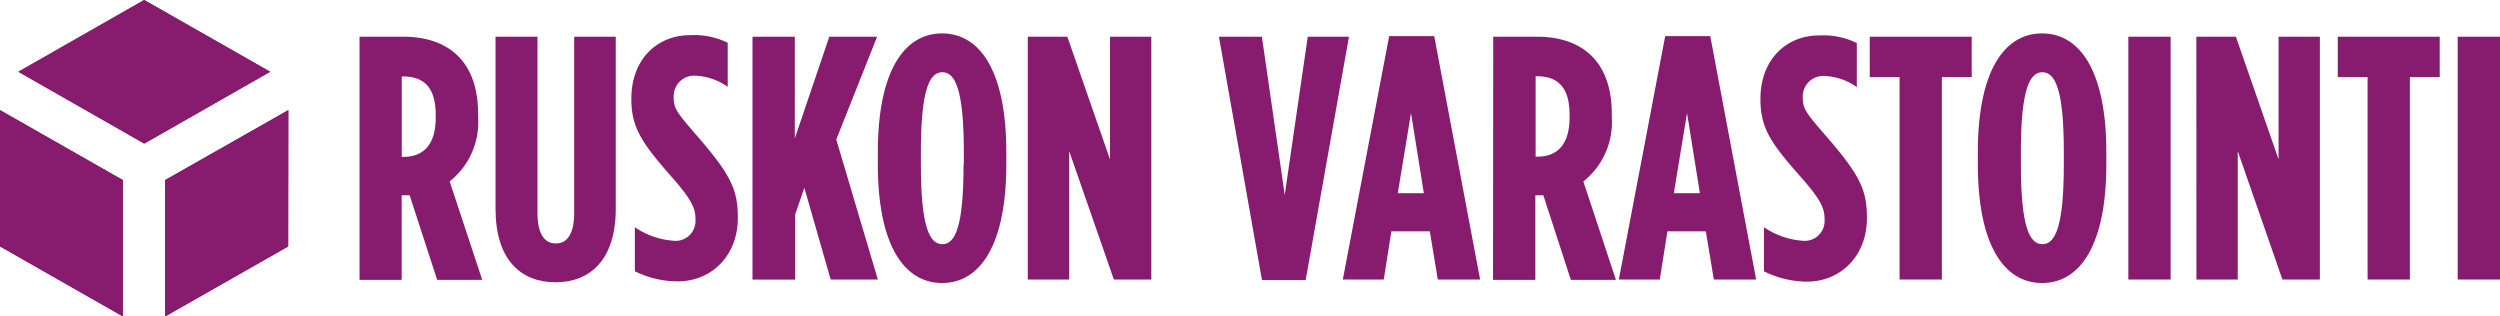
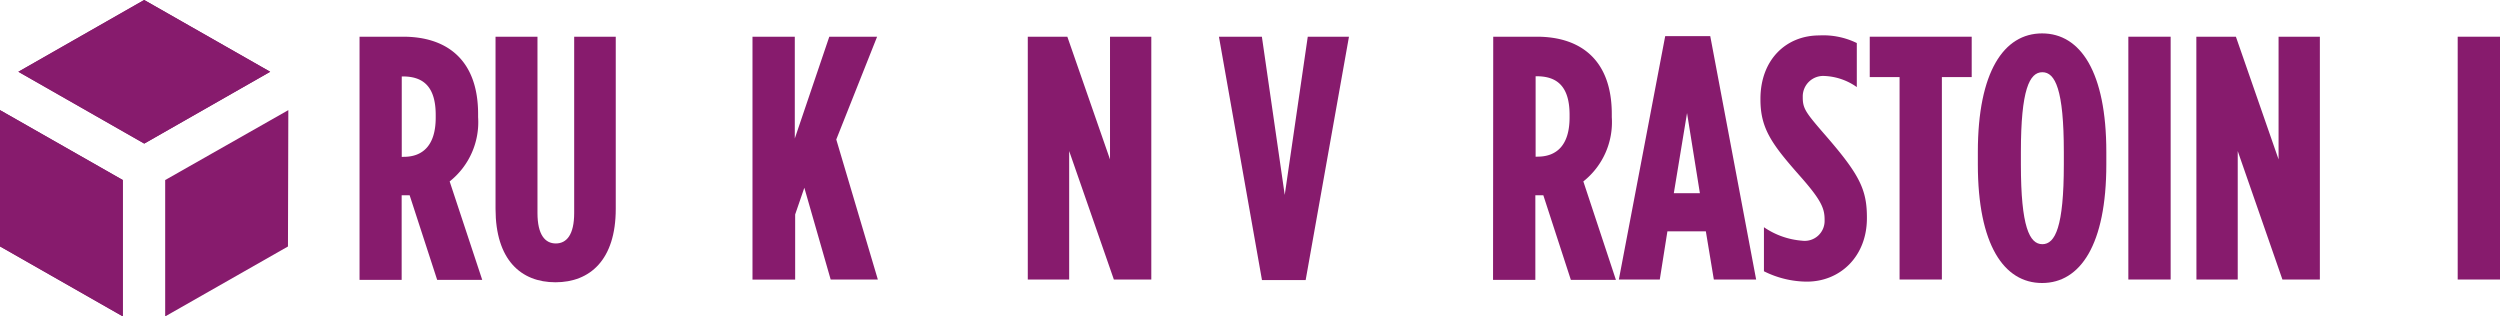
<svg xmlns="http://www.w3.org/2000/svg" id="Layer_1" data-name="Layer 1" viewBox="0 0 272.43 34.48">
  <defs>
    <style>.cls-1{fill:#871b6d;}</style>
  </defs>
  <title>Ruskon Varastointi</title>
  <path class="cls-1" d="M15.71,0,2,7.82l13.73,7.82L29.44,7.82Z" />
  <path class="cls-1" d="M13.38,19.62,0,12V26.85l13.38,7.62Z" />
  <path class="cls-1" d="M31.42,12,18,19.62V34.48l13.38-7.62Z" />
-   <path class="cls-1" d="M31.42,26.85,18,34.48V19.62L31.42,12Z" />
  <path class="cls-1" d="M29.44,7.82,15.71,15.65,2,7.82,15.71,0Z" />
  <path class="cls-1" d="M13.38,34.48,0,26.85V12l13.38,7.62Z" />
  <path class="cls-1" d="M39.18,4h4.76c4.72,0,8.16,2.49,8.16,8.43v.34a8.24,8.24,0,0,1-3.1,7l3.55,10.73H47.64l-3-9.22h-.87v9.22H39.18ZM44,17.09c2,0,3.48-1.17,3.48-4.27v-.3c0-3.32-1.59-4.19-3.59-4.19h-.11v8.77Z" />
  <path class="cls-1" d="M54,22.76V4h4.57V23.21c0,2.38.83,3.32,2,3.32s2-.94,2-3.32V4H67.1V22.76c0,5.55-2.8,8-6.57,8S54,28.31,54,22.76Z" />
-   <path class="cls-1" d="M69.18,29.56v-4.8a8.52,8.52,0,0,0,4.16,1.47A2.17,2.17,0,0,0,75.79,24v-.08c0-1.21-.38-2.12-2.57-4.61C70.08,15.73,68.8,14,68.8,10.82v-.08c0-4.23,2.76-6.91,6.42-6.91a8.32,8.32,0,0,1,4.08.83v4.8a6.54,6.54,0,0,0-3.51-1.21,2.23,2.23,0,0,0-2.38,2.27v.08c0,1.25.38,1.7,2.57,4.23,3.63,4.19,4.42,5.82,4.42,8.84v.08c0,4.16-2.91,6.91-6.54,6.91A10.58,10.58,0,0,1,69.18,29.56Z" />
  <path class="cls-1" d="M82,4h4.61V15.09L90.37,4h5.21L91.13,15.2l4.53,15.26H90.52l-2.87-10-1,2.91v7.1H82Z" />
-   <path class="cls-1" d="M95.66,17.92V16.56c0-8.73,2.83-12.92,7-12.92s7,4.19,7,12.92v1.36c0,8.73-2.83,12.92-7,12.92S95.66,26.65,95.66,17.92Zm9.37,0V16.56c0-6.8-.94-8.69-2.34-8.69s-2.34,1.89-2.34,8.69v1.36c0,6.8.94,8.69,2.34,8.69S105,24.72,105,17.92Z" />
  <path class="cls-1" d="M112,4h4.31l4.65,13.37V4h4.5V30.46h-4.08l-4.87-14v14H112Z" />
  <path class="cls-1" d="M132.83,4h4.68L140,21.24,142.51,4H147l-4.72,26.52h-4.76Z" />
-   <path class="cls-1" d="M151.38,3.94h4.91l5,26.52h-4.61l-.87-5.25h-4.19l-.83,5.25h-4.46Zm3.78,17.11-1.4-8.73-1.44,8.73Z" />
  <path class="cls-1" d="M162.72,4h4.76c4.72,0,8.16,2.49,8.16,8.43v.34a8.24,8.24,0,0,1-3.1,7l3.55,10.73h-4.91l-3-9.22h-.87v9.22h-4.61Zm4.84,13.07c2,0,3.48-1.17,3.48-4.27v-.3c0-3.32-1.59-4.19-3.59-4.19h-.11v8.77Z" />
  <path class="cls-1" d="M181.46,3.94h4.91l5,26.52h-4.61l-.87-5.25h-4.19l-.83,5.25h-4.46Zm3.78,17.11-1.4-8.73-1.44,8.73Z" />
  <path class="cls-1" d="M192.22,29.56v-4.8a8.52,8.52,0,0,0,4.16,1.47A2.17,2.17,0,0,0,198.83,24v-.08c0-1.21-.38-2.12-2.57-4.61-3.14-3.55-4.42-5.25-4.42-8.46v-.08c0-4.23,2.76-6.91,6.42-6.91a8.31,8.31,0,0,1,4.08.83v4.8a6.54,6.54,0,0,0-3.51-1.21,2.23,2.23,0,0,0-2.38,2.27v.08c0,1.25.38,1.7,2.57,4.23,3.63,4.19,4.42,5.82,4.42,8.84v.08c0,4.16-2.91,6.91-6.54,6.91A10.57,10.57,0,0,1,192.22,29.56Z" />
  <path class="cls-1" d="M207,8.4h-3.25V4h11.11V8.4h-3.25V30.46H207Z" />
  <path class="cls-1" d="M215.53,17.92V16.56c0-8.73,2.83-12.92,7-12.92s7,4.19,7,12.92v1.36c0,8.73-2.83,12.92-7,12.92S215.53,26.65,215.53,17.92Zm9.37,0V16.56c0-6.8-.94-8.69-2.34-8.69s-2.34,1.89-2.34,8.69v1.36c0,6.8.94,8.69,2.34,8.69S224.9,24.72,224.9,17.92Z" />
  <path class="cls-1" d="M231.93,4h4.61V30.46h-4.61Z" />
  <path class="cls-1" d="M239.34,4h4.31l4.65,13.37V4h4.5V30.46h-4.08l-4.87-14v14h-4.5Z" />
-   <path class="cls-1" d="M258,8.4h-3.25V4h11.11V8.4h-3.25V30.46H258Z" />
-   <path class="cls-1" d="M267.82,4h4.61V30.46h-4.61Z" />
+   <path class="cls-1" d="M267.82,4h4.61V30.46h-4.61" />
</svg>